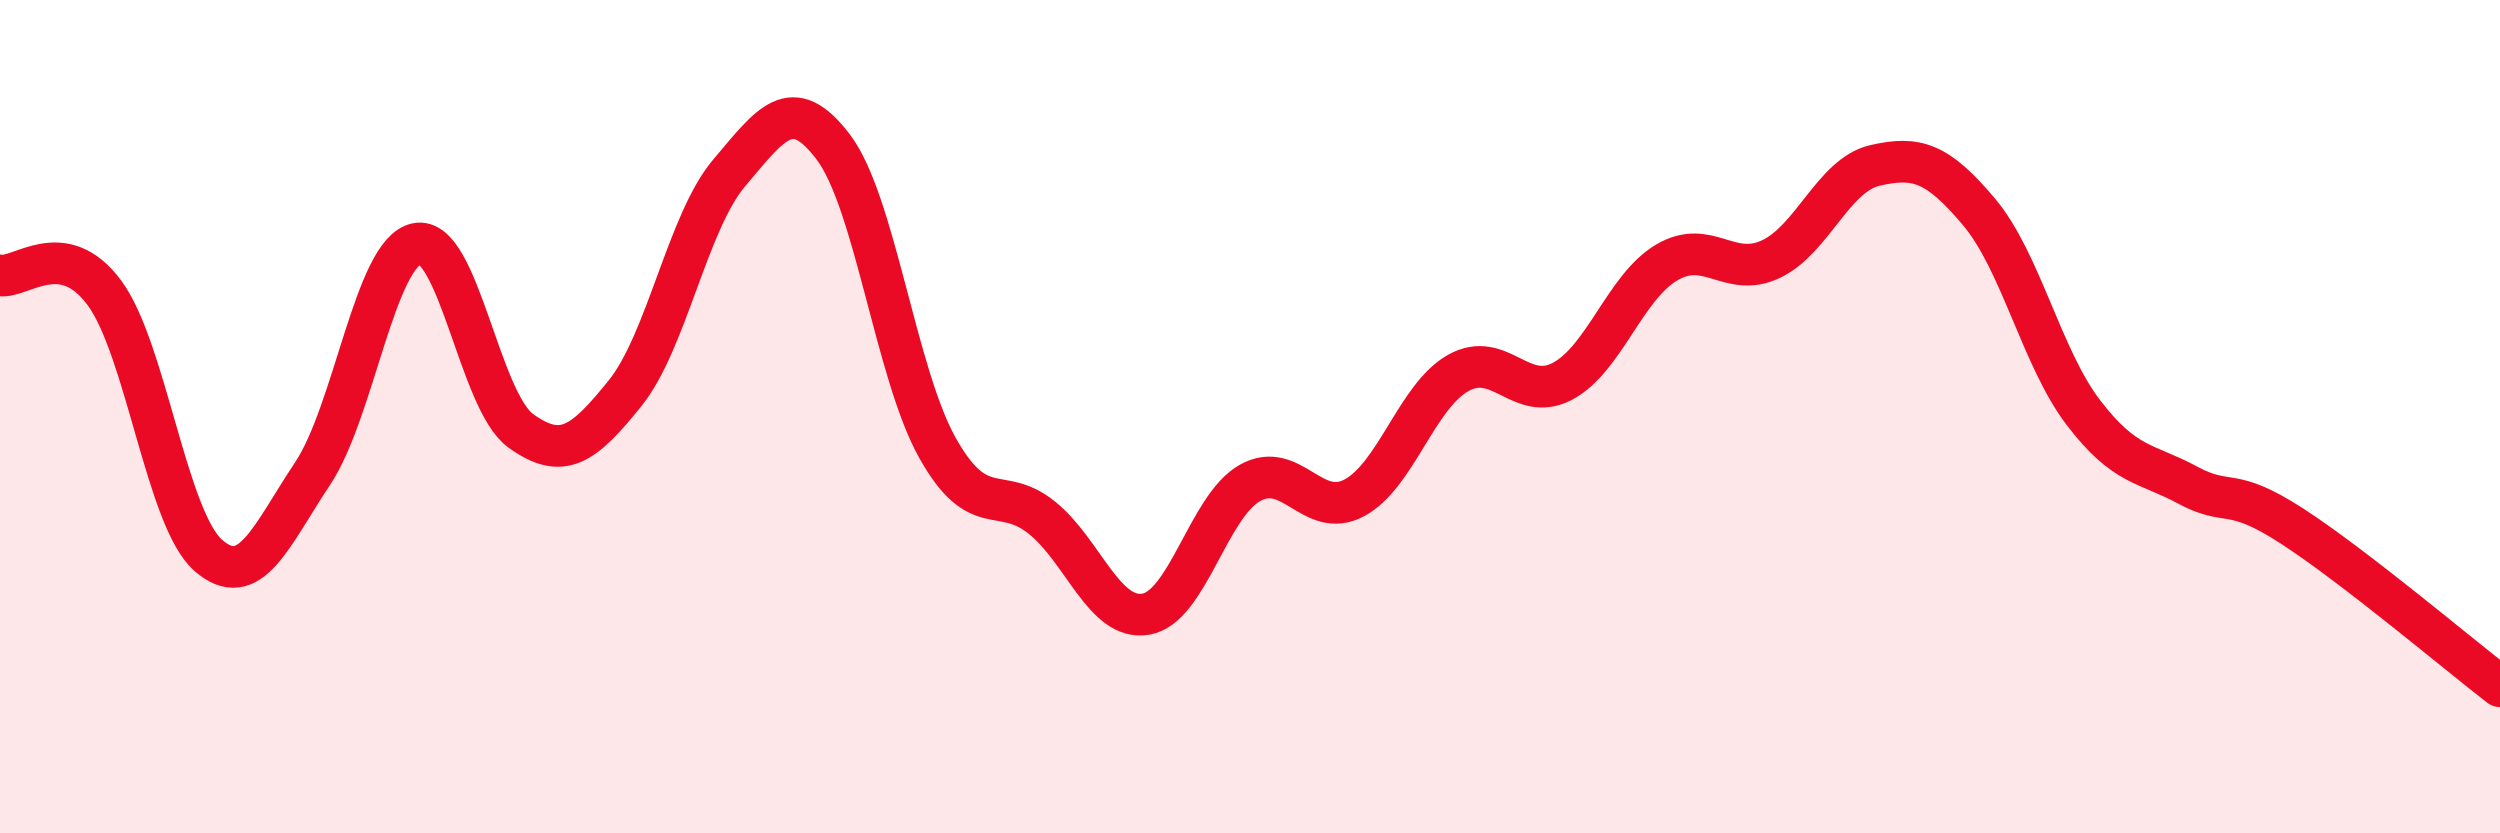
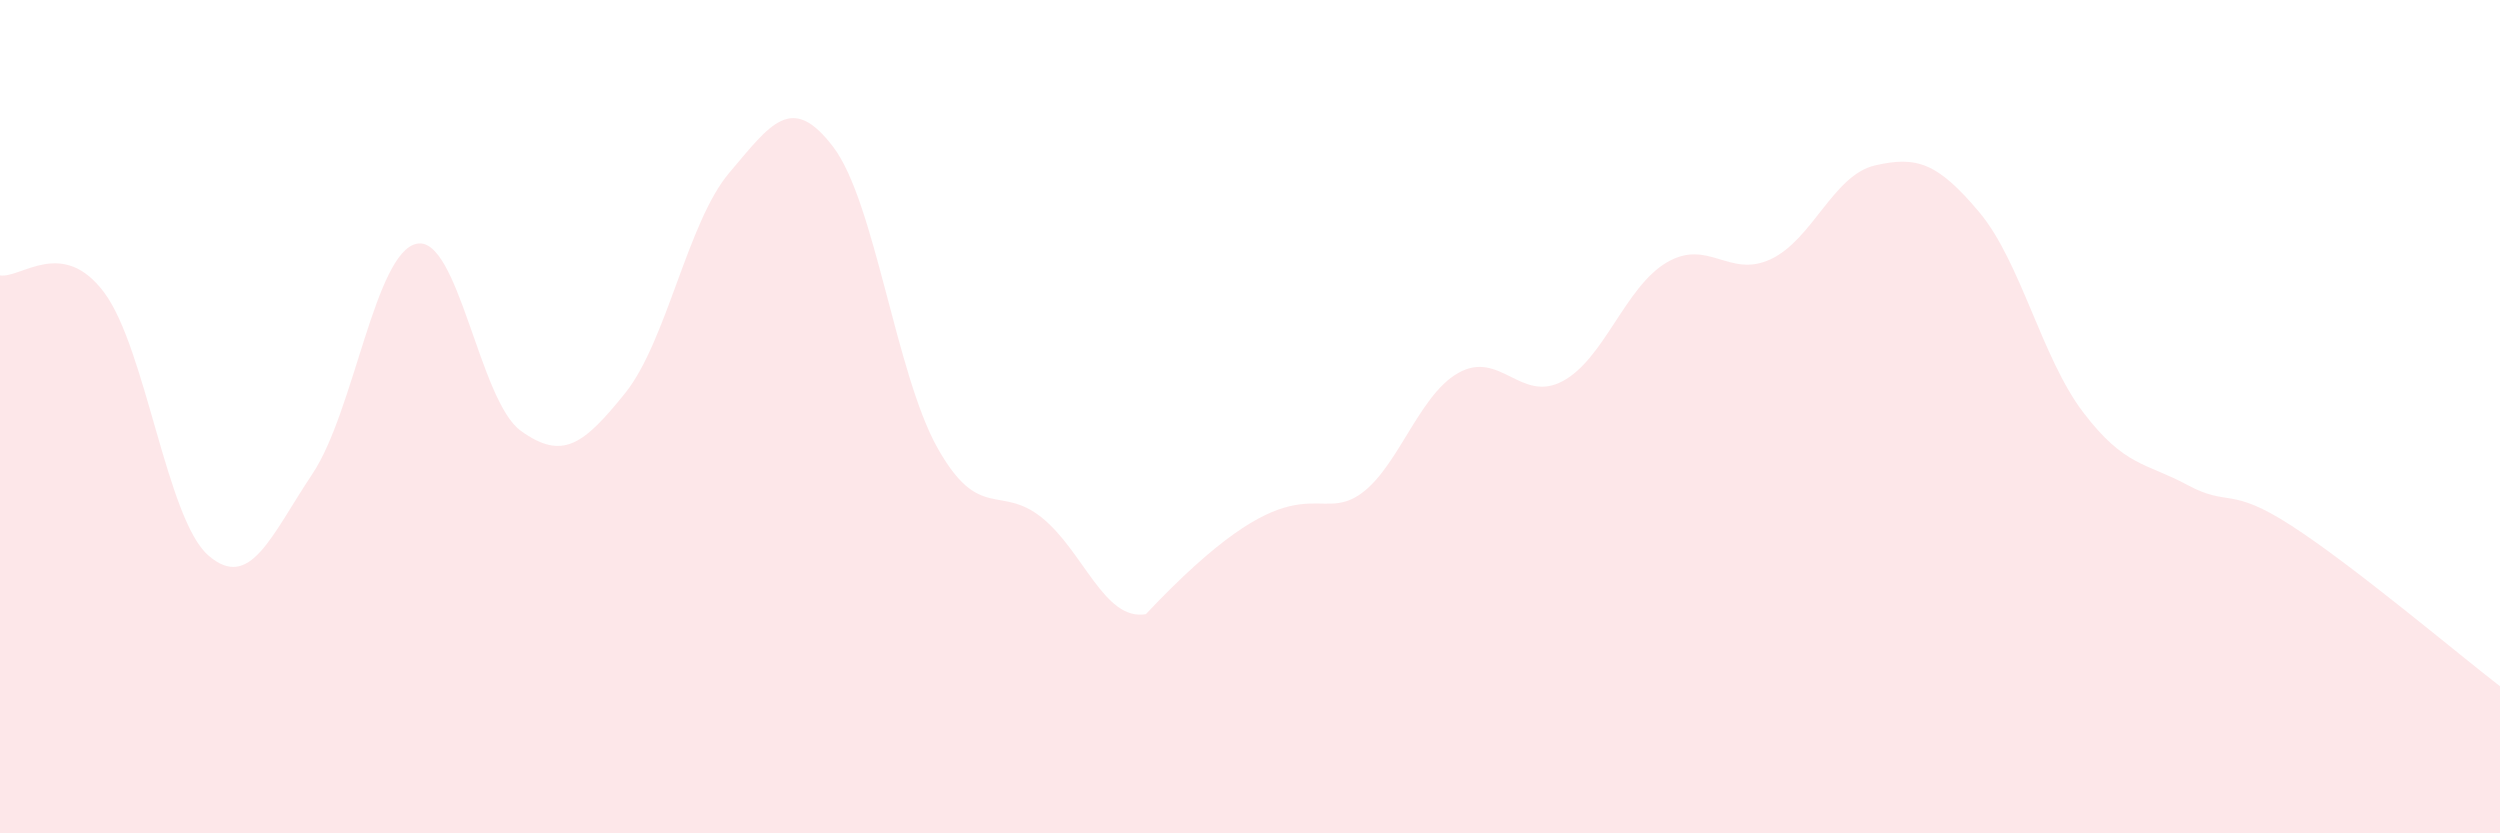
<svg xmlns="http://www.w3.org/2000/svg" width="60" height="20" viewBox="0 0 60 20">
-   <path d="M 0,6.61 C 0.5,6.69 1.5,5.68 2.5,7.02 C 3.5,8.36 4,12.46 5,13.33 C 6,14.2 6.5,12.87 7.5,11.37 C 8.5,9.87 9,6.06 10,5.85 C 11,5.64 11.5,9.62 12.5,10.34 C 13.5,11.06 14,10.68 15,9.44 C 16,8.2 16.5,5.33 17.5,4.15 C 18.5,2.97 19,2.21 20,3.53 C 21,4.85 21.5,8.97 22.5,10.75 C 23.5,12.53 24,11.62 25,12.42 C 26,13.22 26.5,14.91 27.5,14.74 C 28.5,14.57 29,12.15 30,11.59 C 31,11.03 31.5,12.48 32.5,11.95 C 33.5,11.42 34,9.51 35,8.95 C 36,8.39 36.5,9.68 37.5,9.15 C 38.5,8.62 39,6.89 40,6.3 C 41,5.71 41.5,6.69 42.5,6.22 C 43.5,5.75 44,4.2 45,3.97 C 46,3.74 46.5,3.9 47.5,5.09 C 48.5,6.28 49,8.59 50,9.9 C 51,11.21 51.5,11.1 52.5,11.64 C 53.5,12.18 53.5,11.65 55,12.62 C 56.5,13.59 59,15.7 60,16.47L60 20L0 20Z" fill="#EB0A25" opacity="0.1" stroke-linecap="round" stroke-linejoin="round" />
-   <path d="M 0,6.61 C 0.5,6.69 1.5,5.68 2.5,7.02 C 3.5,8.36 4,12.46 5,13.33 C 6,14.2 6.5,12.87 7.5,11.37 C 8.5,9.87 9,6.06 10,5.85 C 11,5.64 11.5,9.62 12.5,10.34 C 13.5,11.06 14,10.68 15,9.44 C 16,8.2 16.5,5.33 17.5,4.15 C 18.5,2.97 19,2.21 20,3.53 C 21,4.85 21.5,8.97 22.5,10.75 C 23.5,12.53 24,11.62 25,12.42 C 26,13.22 26.5,14.91 27.5,14.74 C 28.5,14.57 29,12.15 30,11.59 C 31,11.03 31.5,12.48 32.5,11.95 C 33.5,11.42 34,9.51 35,8.95 C 36,8.39 36.5,9.68 37.5,9.15 C 38.5,8.62 39,6.89 40,6.3 C 41,5.71 41.5,6.69 42.5,6.22 C 43.5,5.75 44,4.2 45,3.97 C 46,3.74 46.5,3.9 47.5,5.09 C 48.5,6.28 49,8.59 50,9.9 C 51,11.21 51.5,11.1 52.5,11.64 C 53.5,12.18 53.5,11.65 55,12.62 C 56.5,13.59 59,15.7 60,16.47" stroke="#EB0A25" stroke-width="1" fill="none" stroke-linecap="round" stroke-linejoin="round" />
+   <path d="M 0,6.61 C 0.5,6.69 1.5,5.68 2.5,7.02 C 3.5,8.36 4,12.46 5,13.33 C 6,14.2 6.5,12.87 7.5,11.37 C 8.5,9.87 9,6.06 10,5.85 C 11,5.64 11.5,9.62 12.5,10.34 C 13.5,11.06 14,10.68 15,9.44 C 16,8.2 16.5,5.33 17.5,4.15 C 18.5,2.97 19,2.21 20,3.53 C 21,4.85 21.5,8.97 22.5,10.75 C 23.5,12.53 24,11.62 25,12.42 C 26,13.22 26.5,14.91 27.5,14.74 C 31,11.03 31.5,12.48 32.5,11.95 C 33.5,11.42 34,9.51 35,8.95 C 36,8.39 36.5,9.68 37.5,9.15 C 38.5,8.62 39,6.89 40,6.3 C 41,5.71 41.5,6.69 42.5,6.22 C 43.5,5.75 44,4.2 45,3.97 C 46,3.74 46.5,3.9 47.5,5.09 C 48.5,6.28 49,8.59 50,9.9 C 51,11.21 51.5,11.1 52.5,11.64 C 53.5,12.18 53.5,11.65 55,12.62 C 56.5,13.59 59,15.7 60,16.47L60 20L0 20Z" fill="#EB0A25" opacity="0.1" stroke-linecap="round" stroke-linejoin="round" />
</svg>